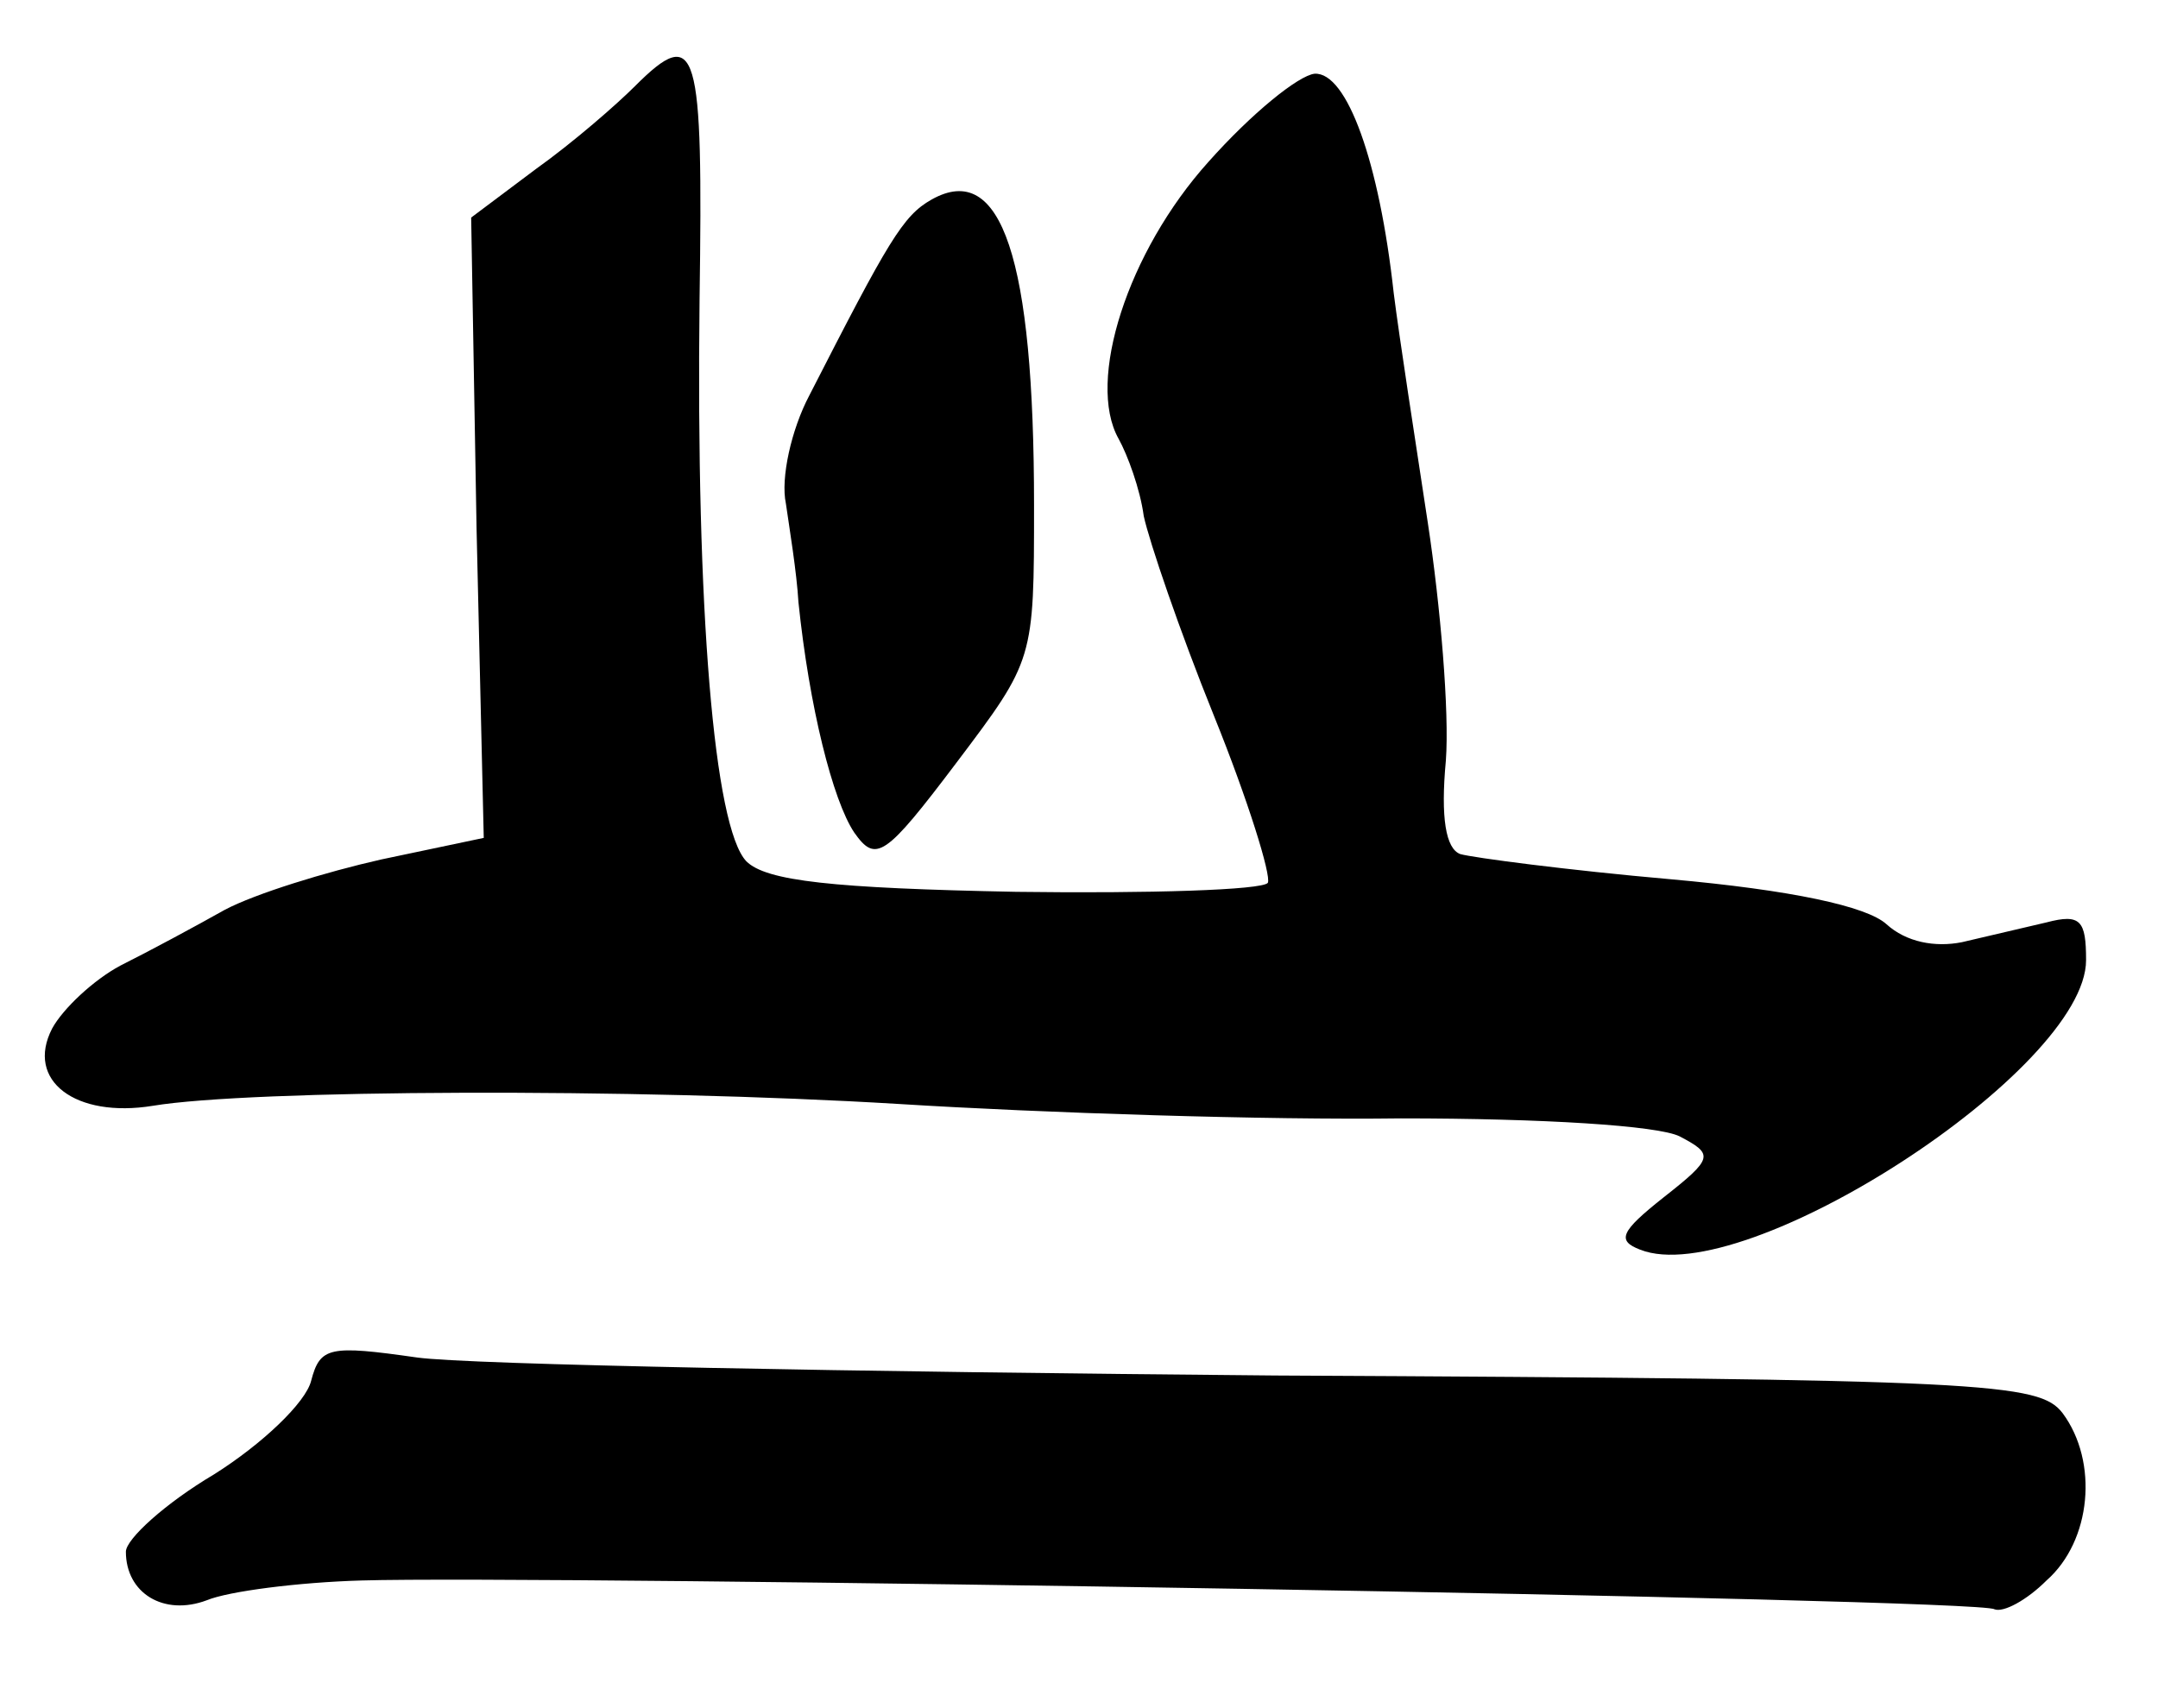
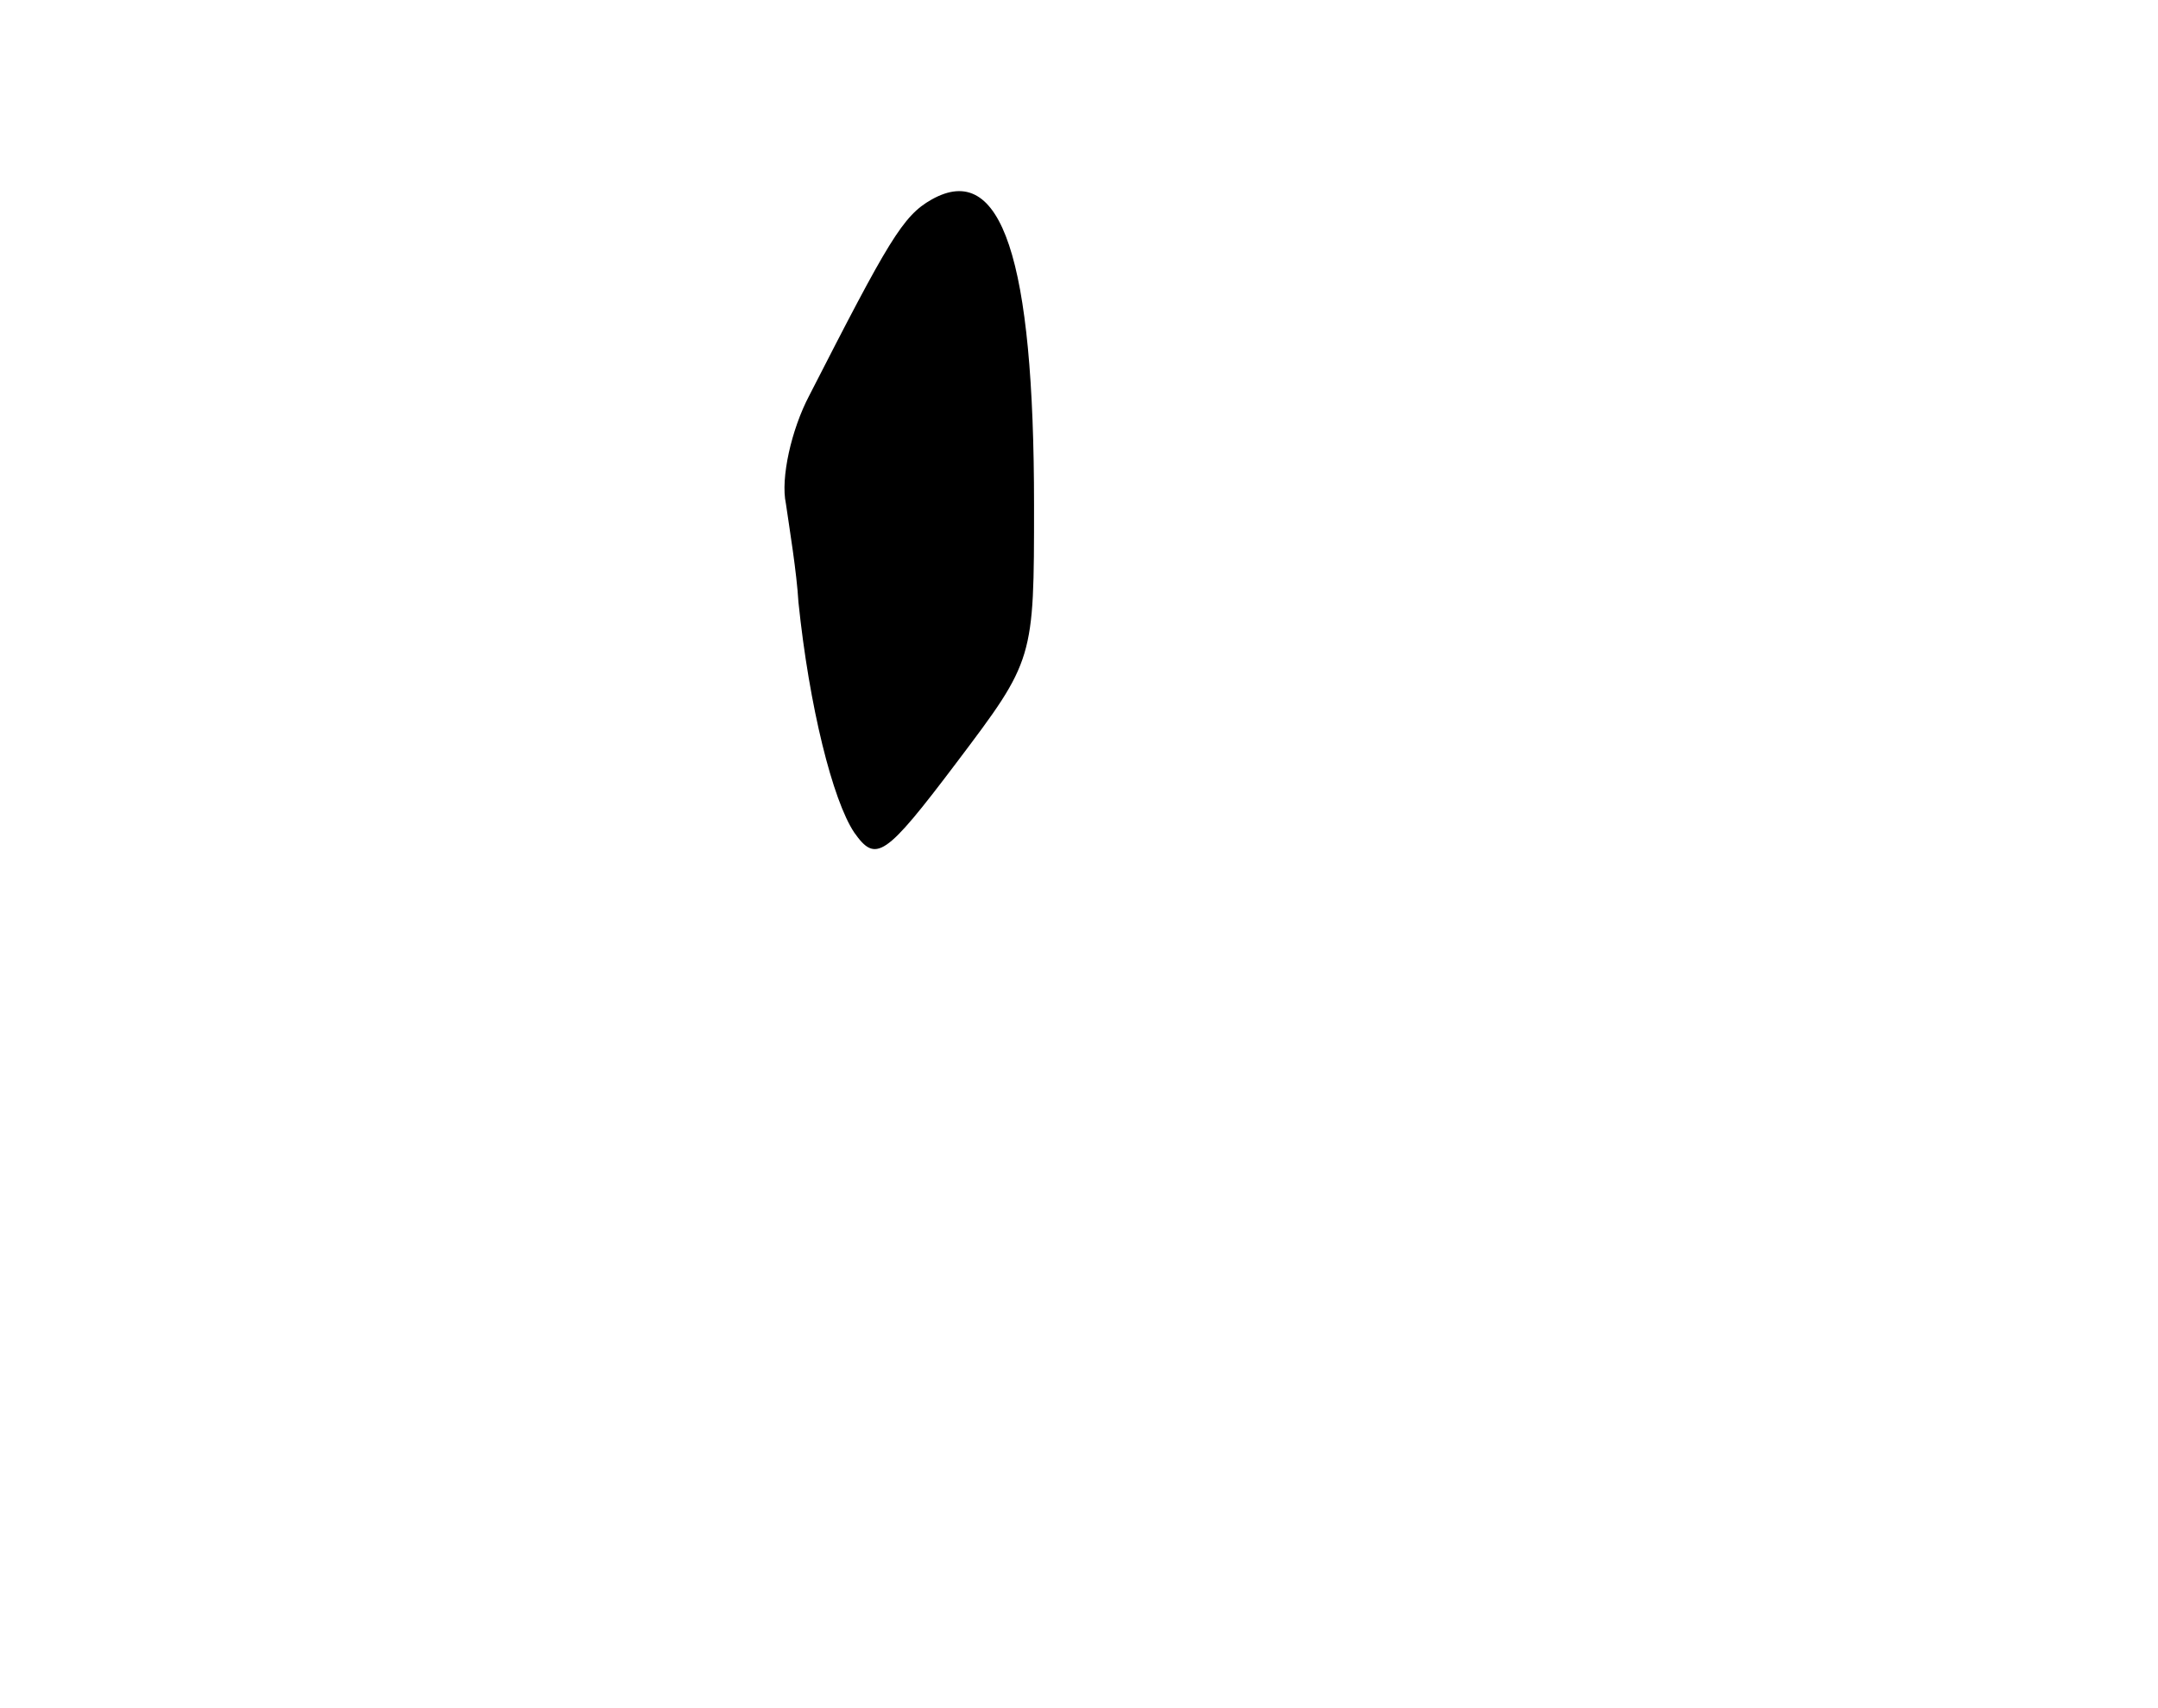
<svg xmlns="http://www.w3.org/2000/svg" version="1.0" width="120pt" height="95pt" viewBox="0 0 120 95" preserveAspectRatio="xMidYMid meet">
  <g transform="translate(0,95) scale(0.1,-0.1)" fill="#000000" stroke="none">
-     <path d="M353 902 c-10 -10 -34 -31 -55 -46 l-36 -27 3 -173 4 -172 -57 -12 c-31 -7 -70 -19 -87 -28 -16 -9 -42 -23 -58 -31 -15 -8 -32 -24 -38 -35 -15 -29 13 -50 56 -43 54 9 267 10 415 1 80 -5 205 -9 279 -8 79 0 143 -4 155 -10 19 -10 19 -12 -9 -34 -24 -19 -26 -24 -13 -29 58 -23 248 100 248 161 0 22 -3 26 -22 21 -13 -3 -34 -8 -47 -11 -15 -3 -31 0 -42 10 -11 10 -53 19 -120 25 -57 5 -110 12 -117 14 -8 3 -11 20 -8 52 2 27 -3 86 -10 132 -7 46 -16 104 -19 128 -8 73 -26 123 -44 122 -9 -1 -35 -22 -59 -49 -45 -50 -68 -122 -50 -154 5 -9 12 -28 14 -43 3 -14 20 -64 39 -111 19 -47 32 -89 30 -93 -3 -4 -66 -6 -140 -5 -102 2 -139 6 -150 17 -18 19 -28 140 -26 312 2 141 -1 154 -36 119z" />
    <path d="M518 839 c-16 -9 -24 -23 -68 -109 -10 -19 -16 -46 -13 -60 2 -14 6 -38 7 -55 6 -58 19 -110 31 -128 12 -17 17 -14 57 39 43 57 43 57 43 143 0 137 -18 192 -57 170z" />
-     <path d="M173 182 c-3 -12 -27 -35 -54 -52 -27 -16 -49 -36 -49 -43 0 -23 21 -36 45 -27 12 5 51 10 86 11 99 3 900 -10 908 -16 5 -2 18 5 29 16 25 22 29 66 9 93 -13 17 -41 19 -438 21 -233 2 -448 6 -477 10 -49 7 -54 6 -59 -13z" />
+     <path d="M173 182 z" />
  </g>
</svg>